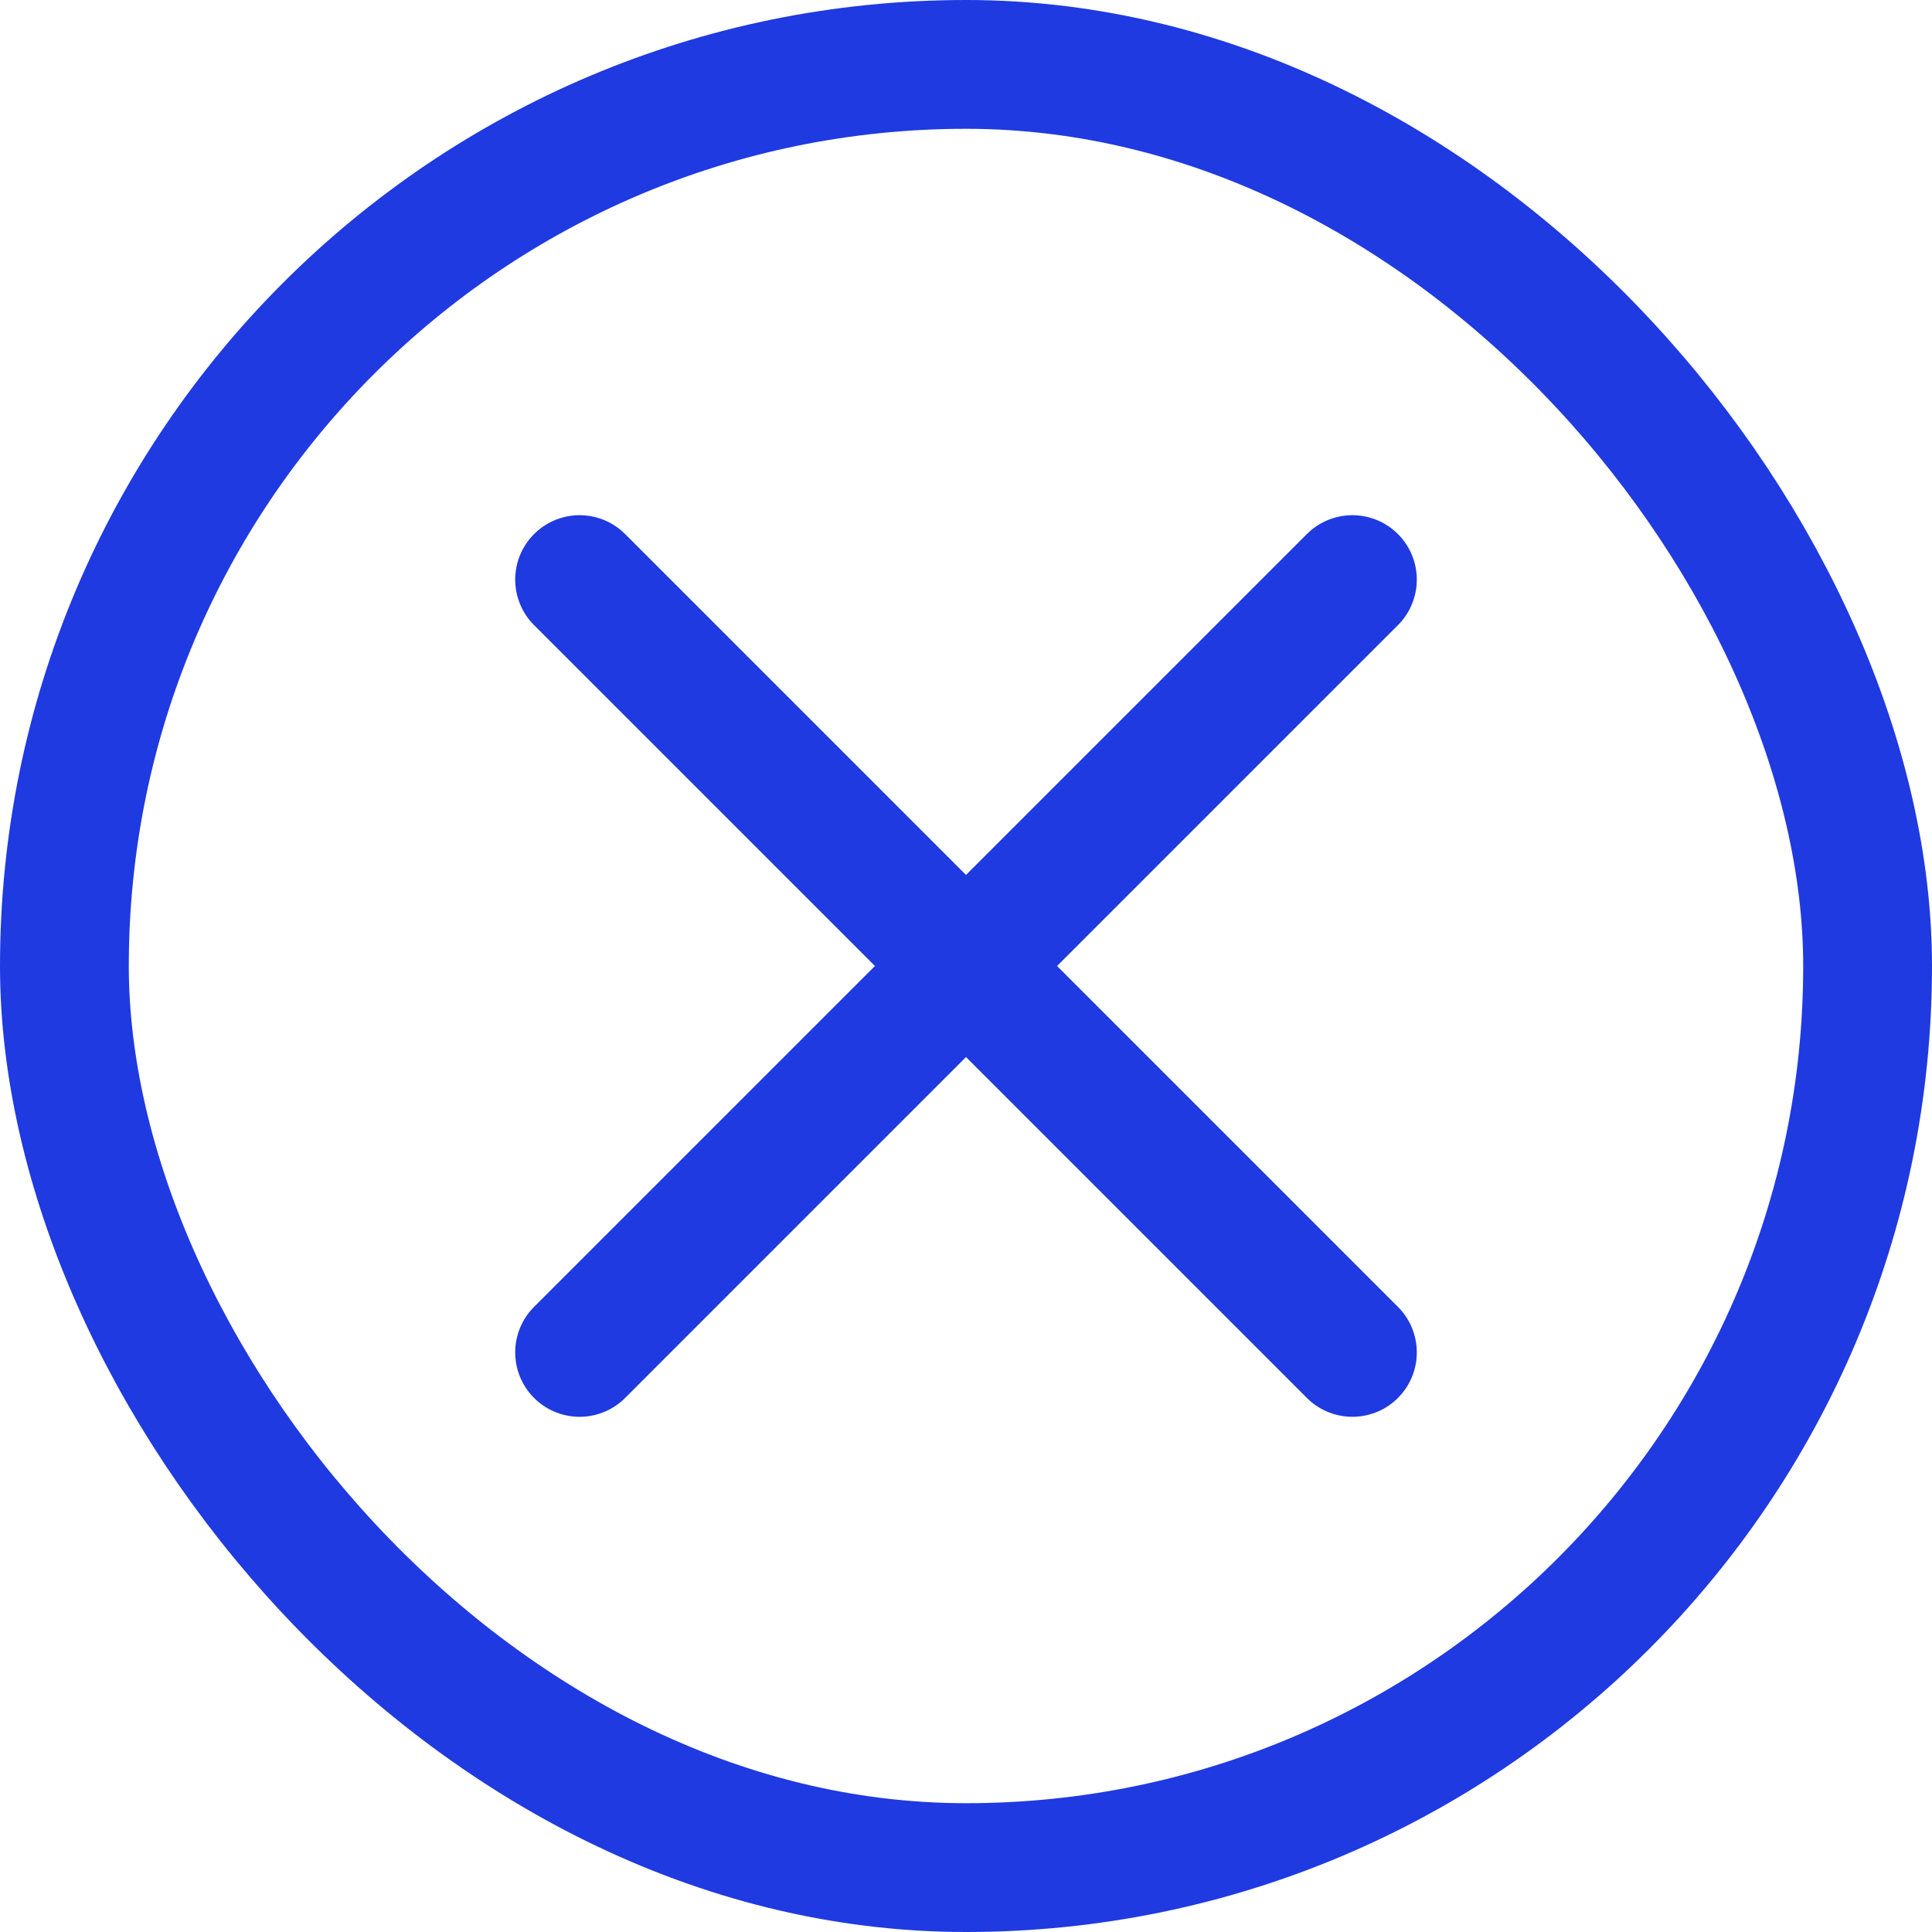
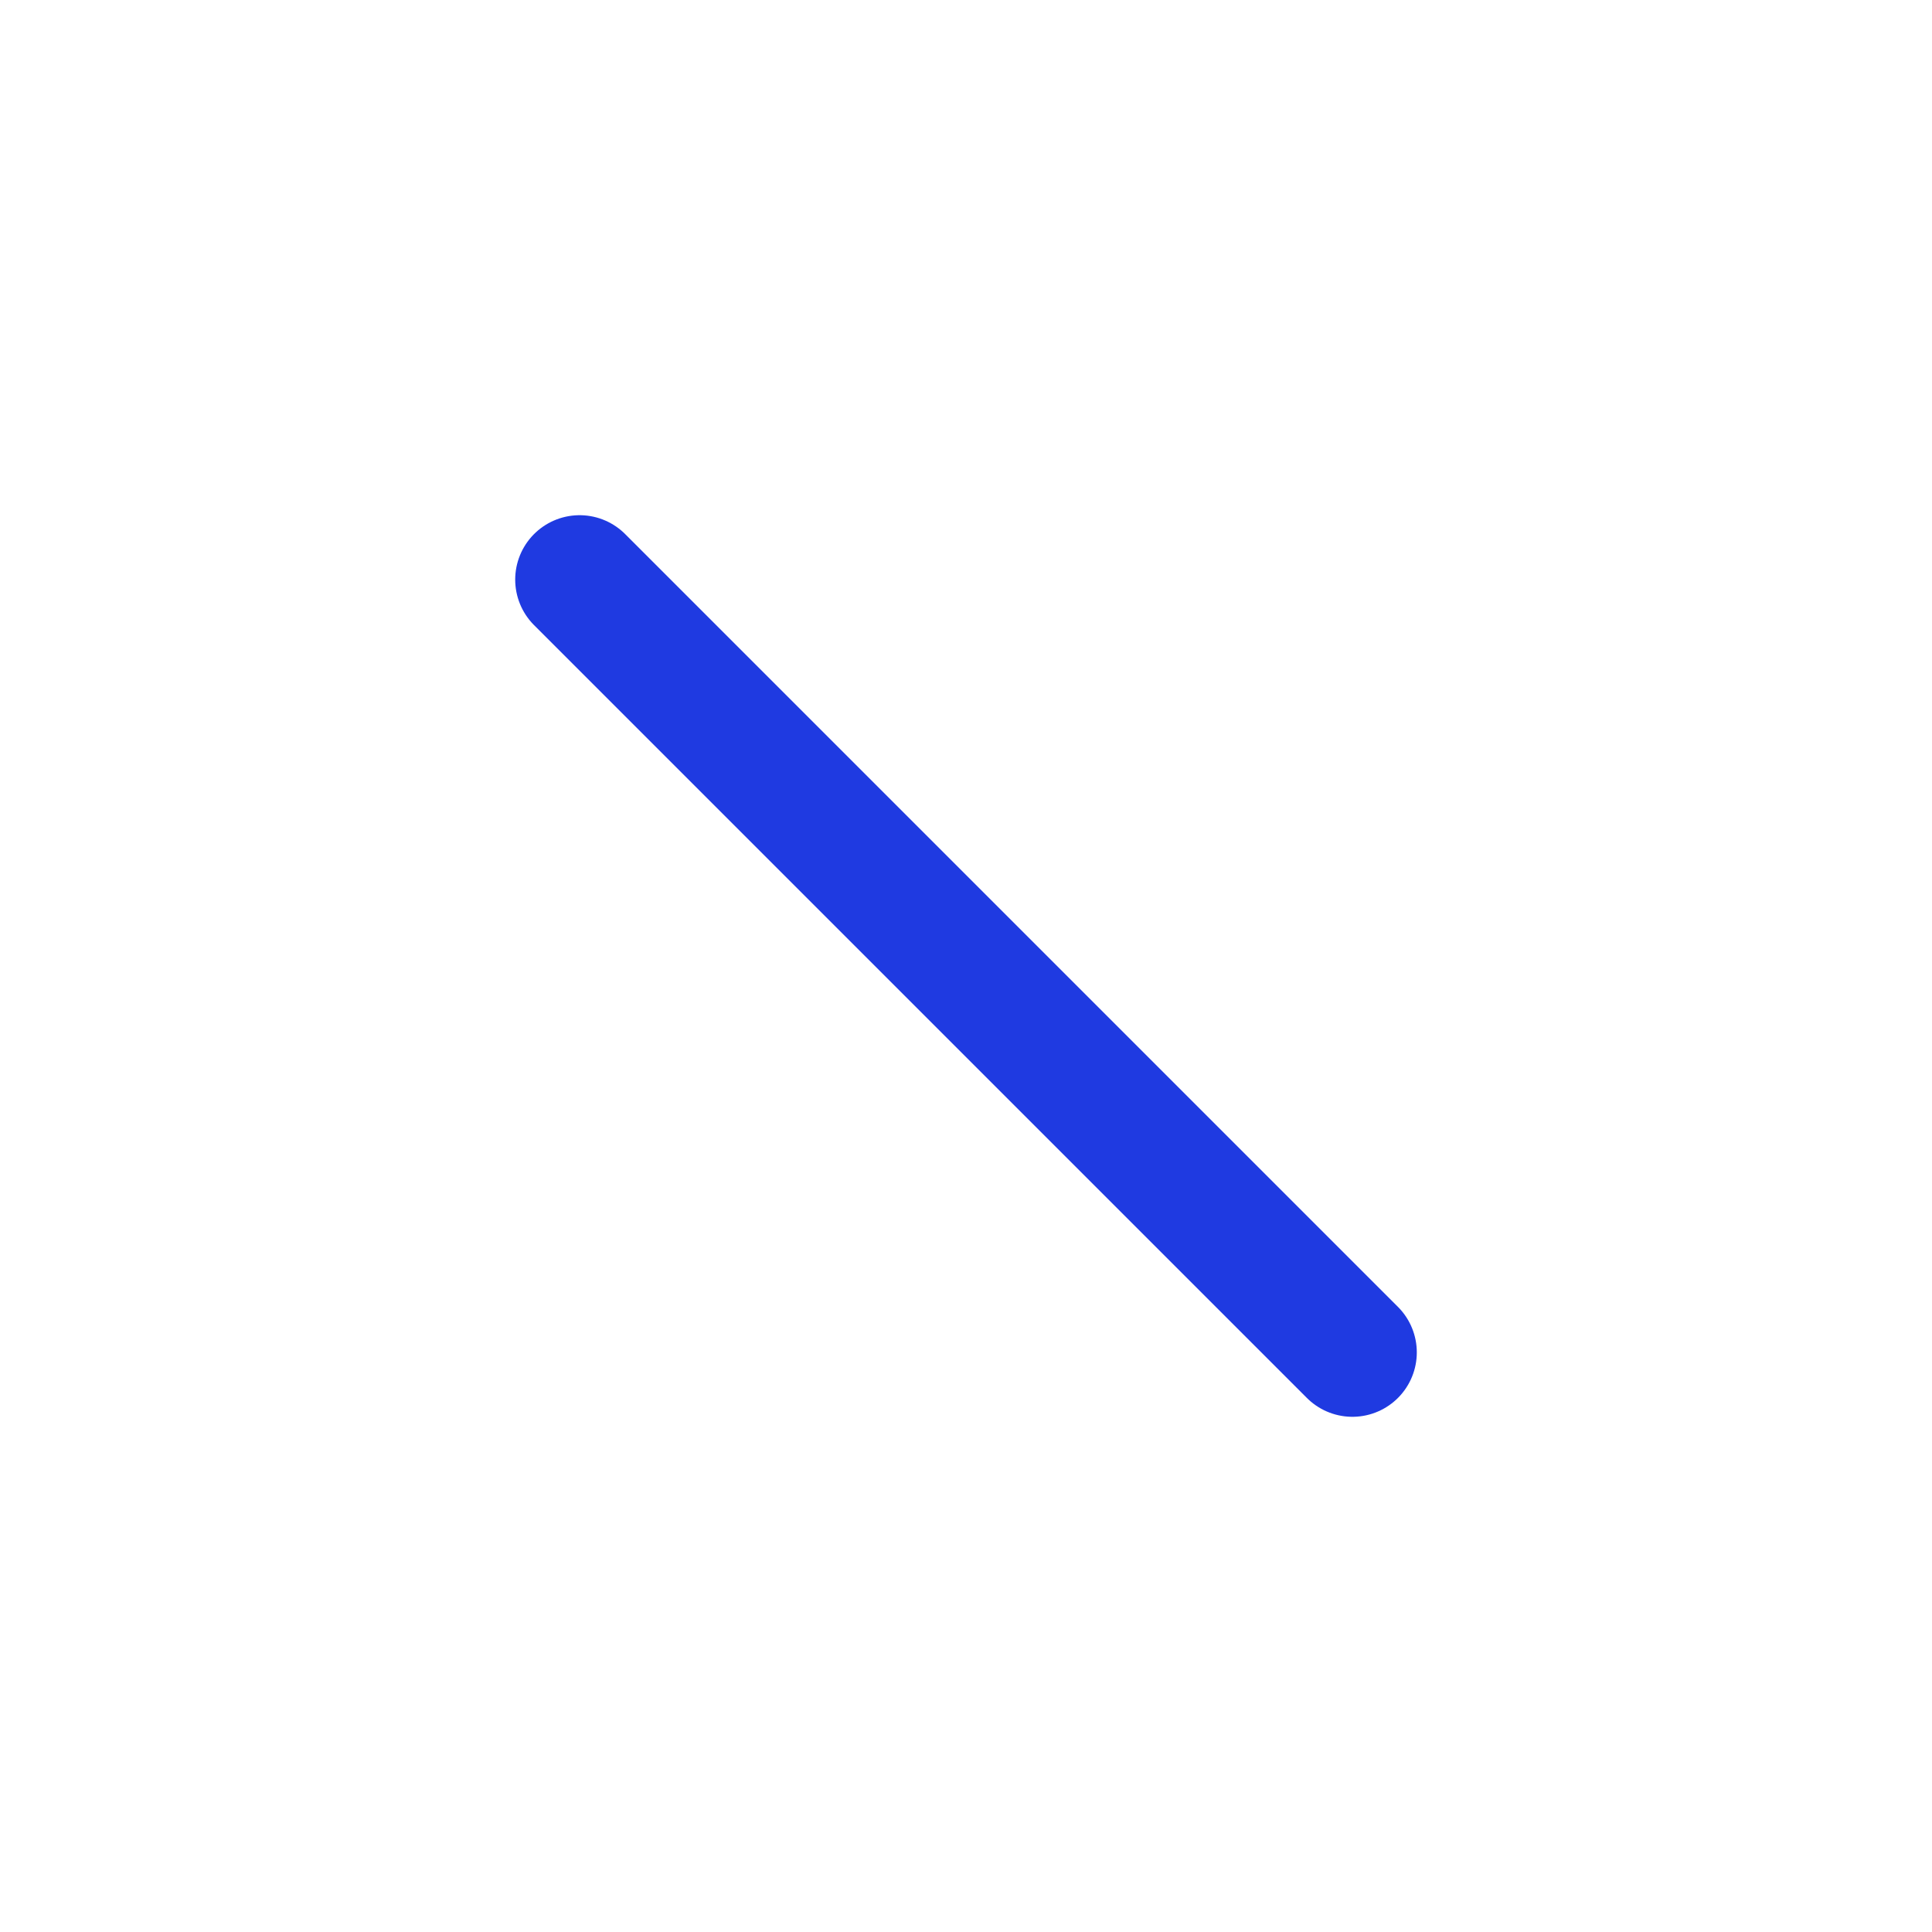
<svg xmlns="http://www.w3.org/2000/svg" width="15" height="15" viewBox="0 0 15 15" fill="none">
-   <rect x="0.5" y="0.5" width="14" height="14" rx="7" stroke="#1F3AE1" />
-   <path d="M10.5 4.5L4.5 10.5" stroke="#1F3AE1" stroke-linecap="round" stroke-linejoin="round" />
  <path d="M10.5 10.5L4.5 4.5" stroke="#1F3AE1" stroke-linecap="round" stroke-linejoin="round" />
</svg>